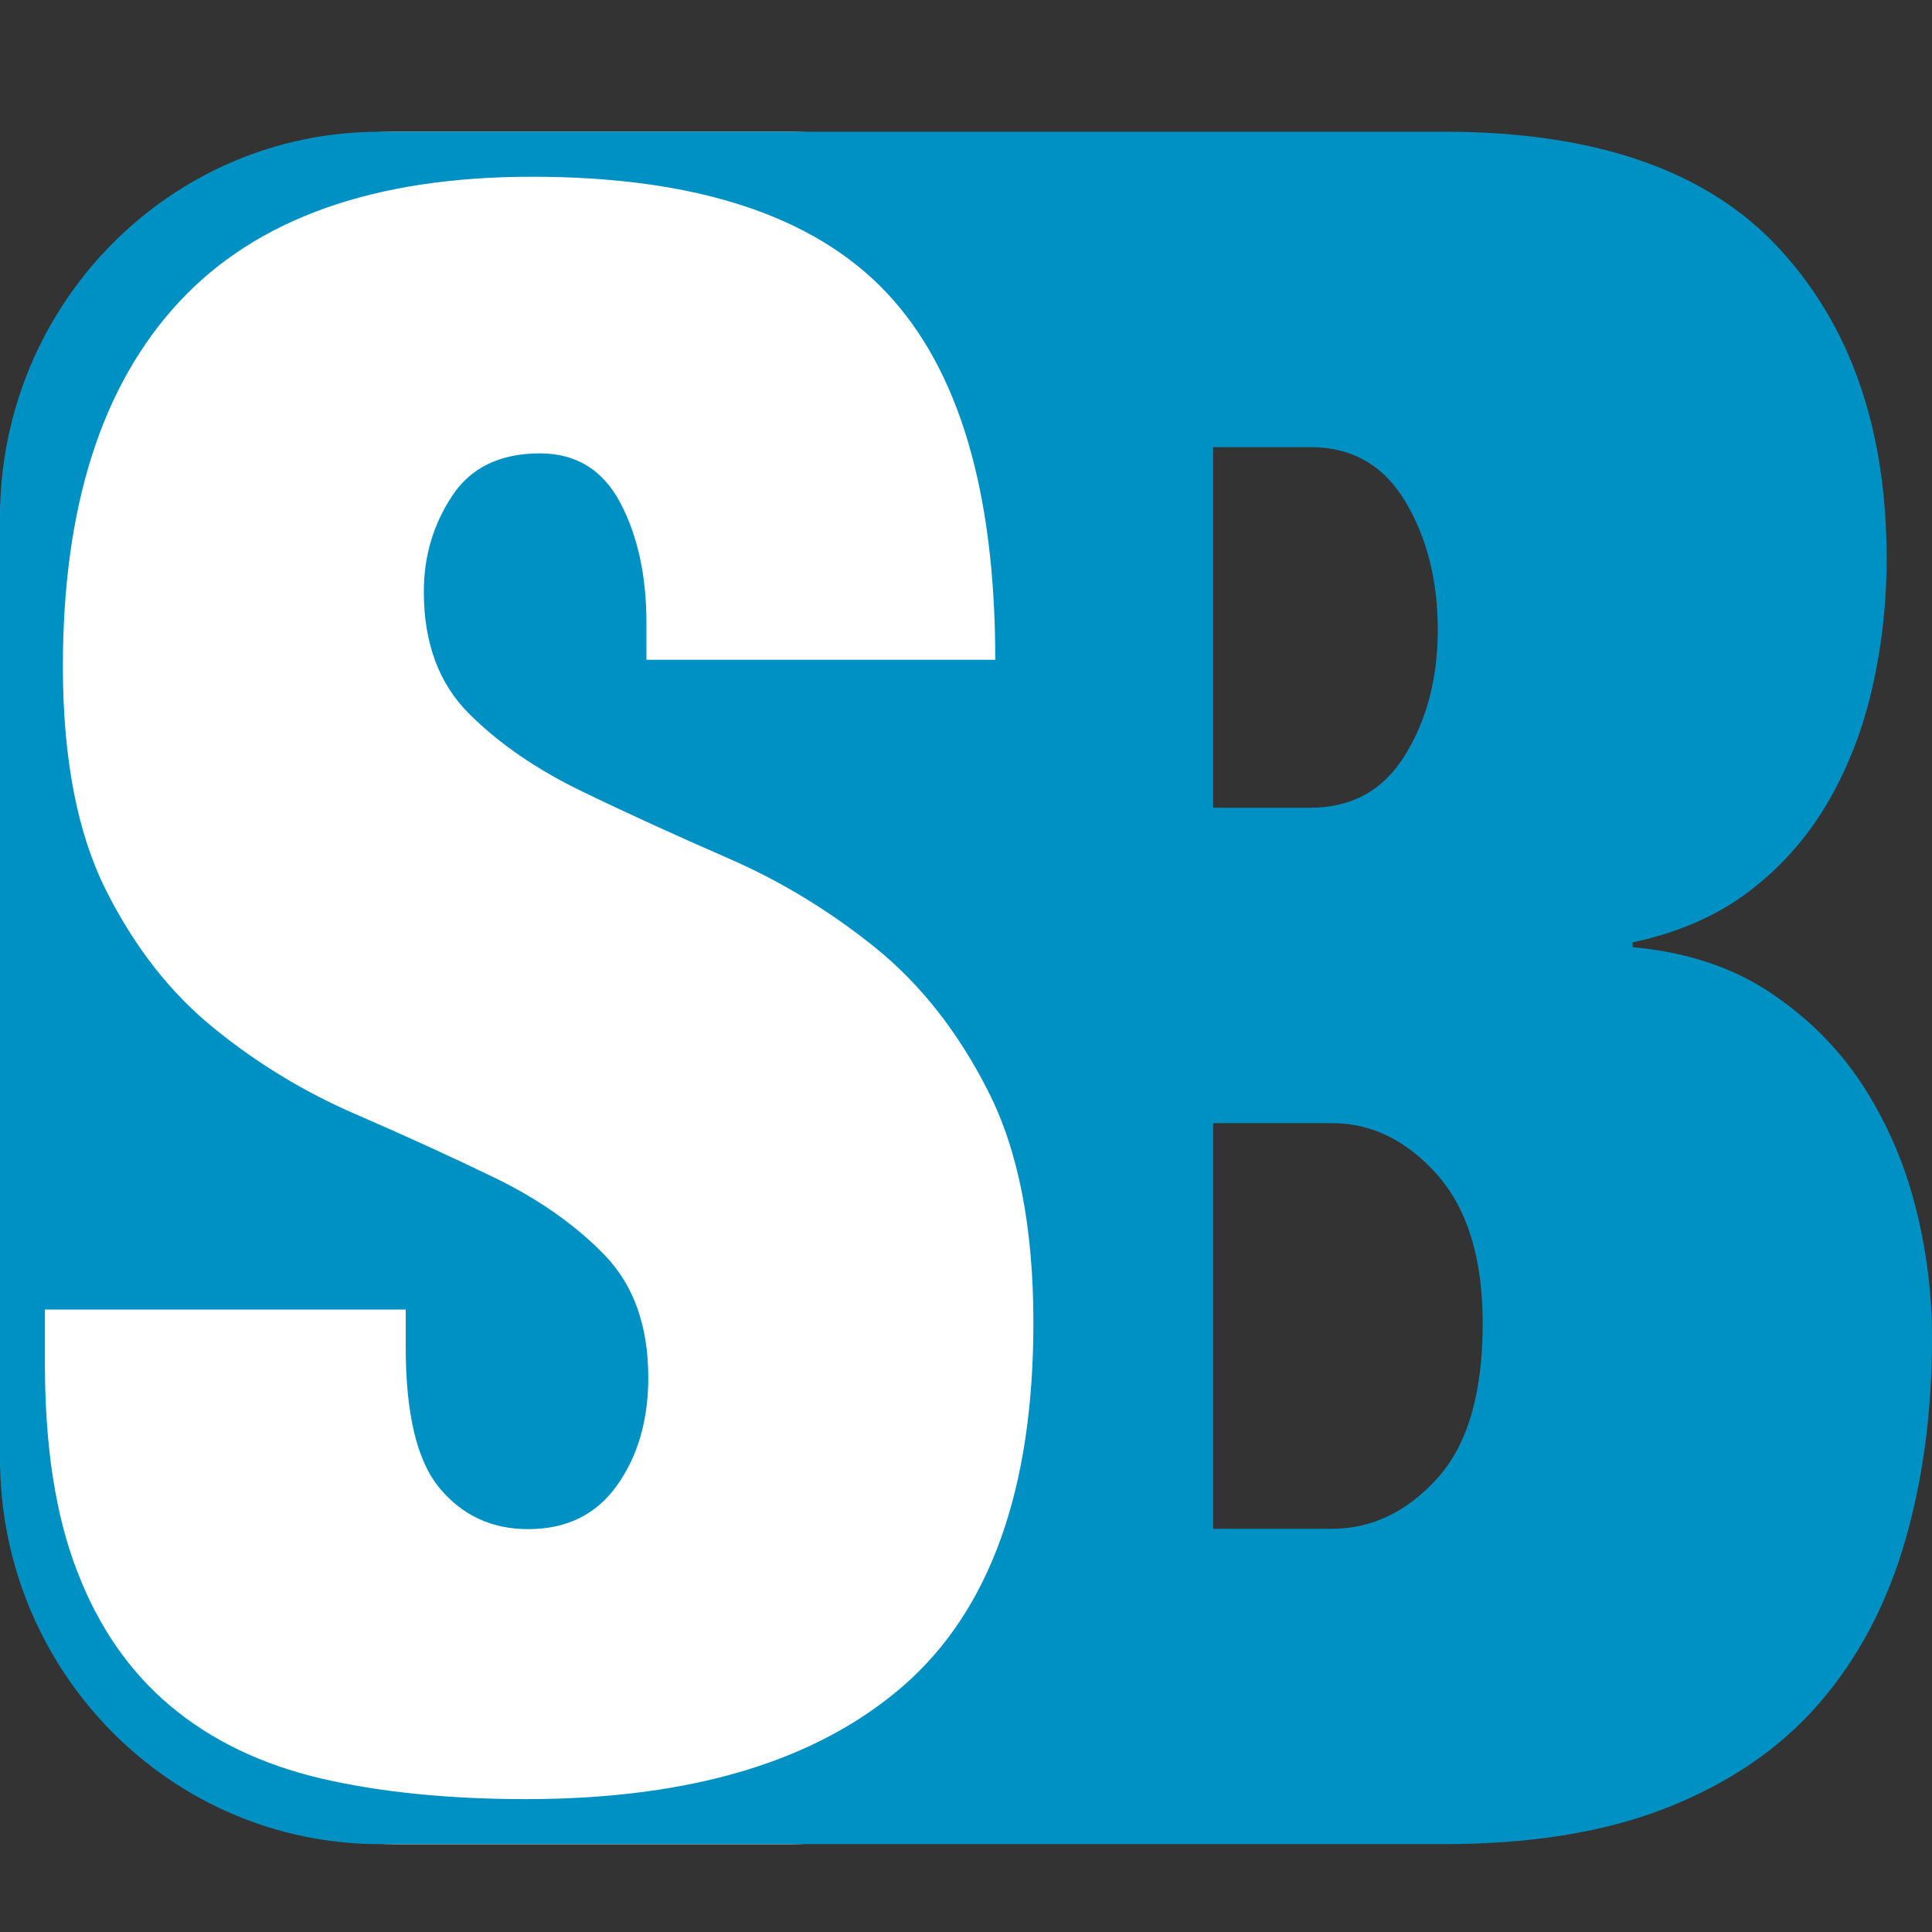
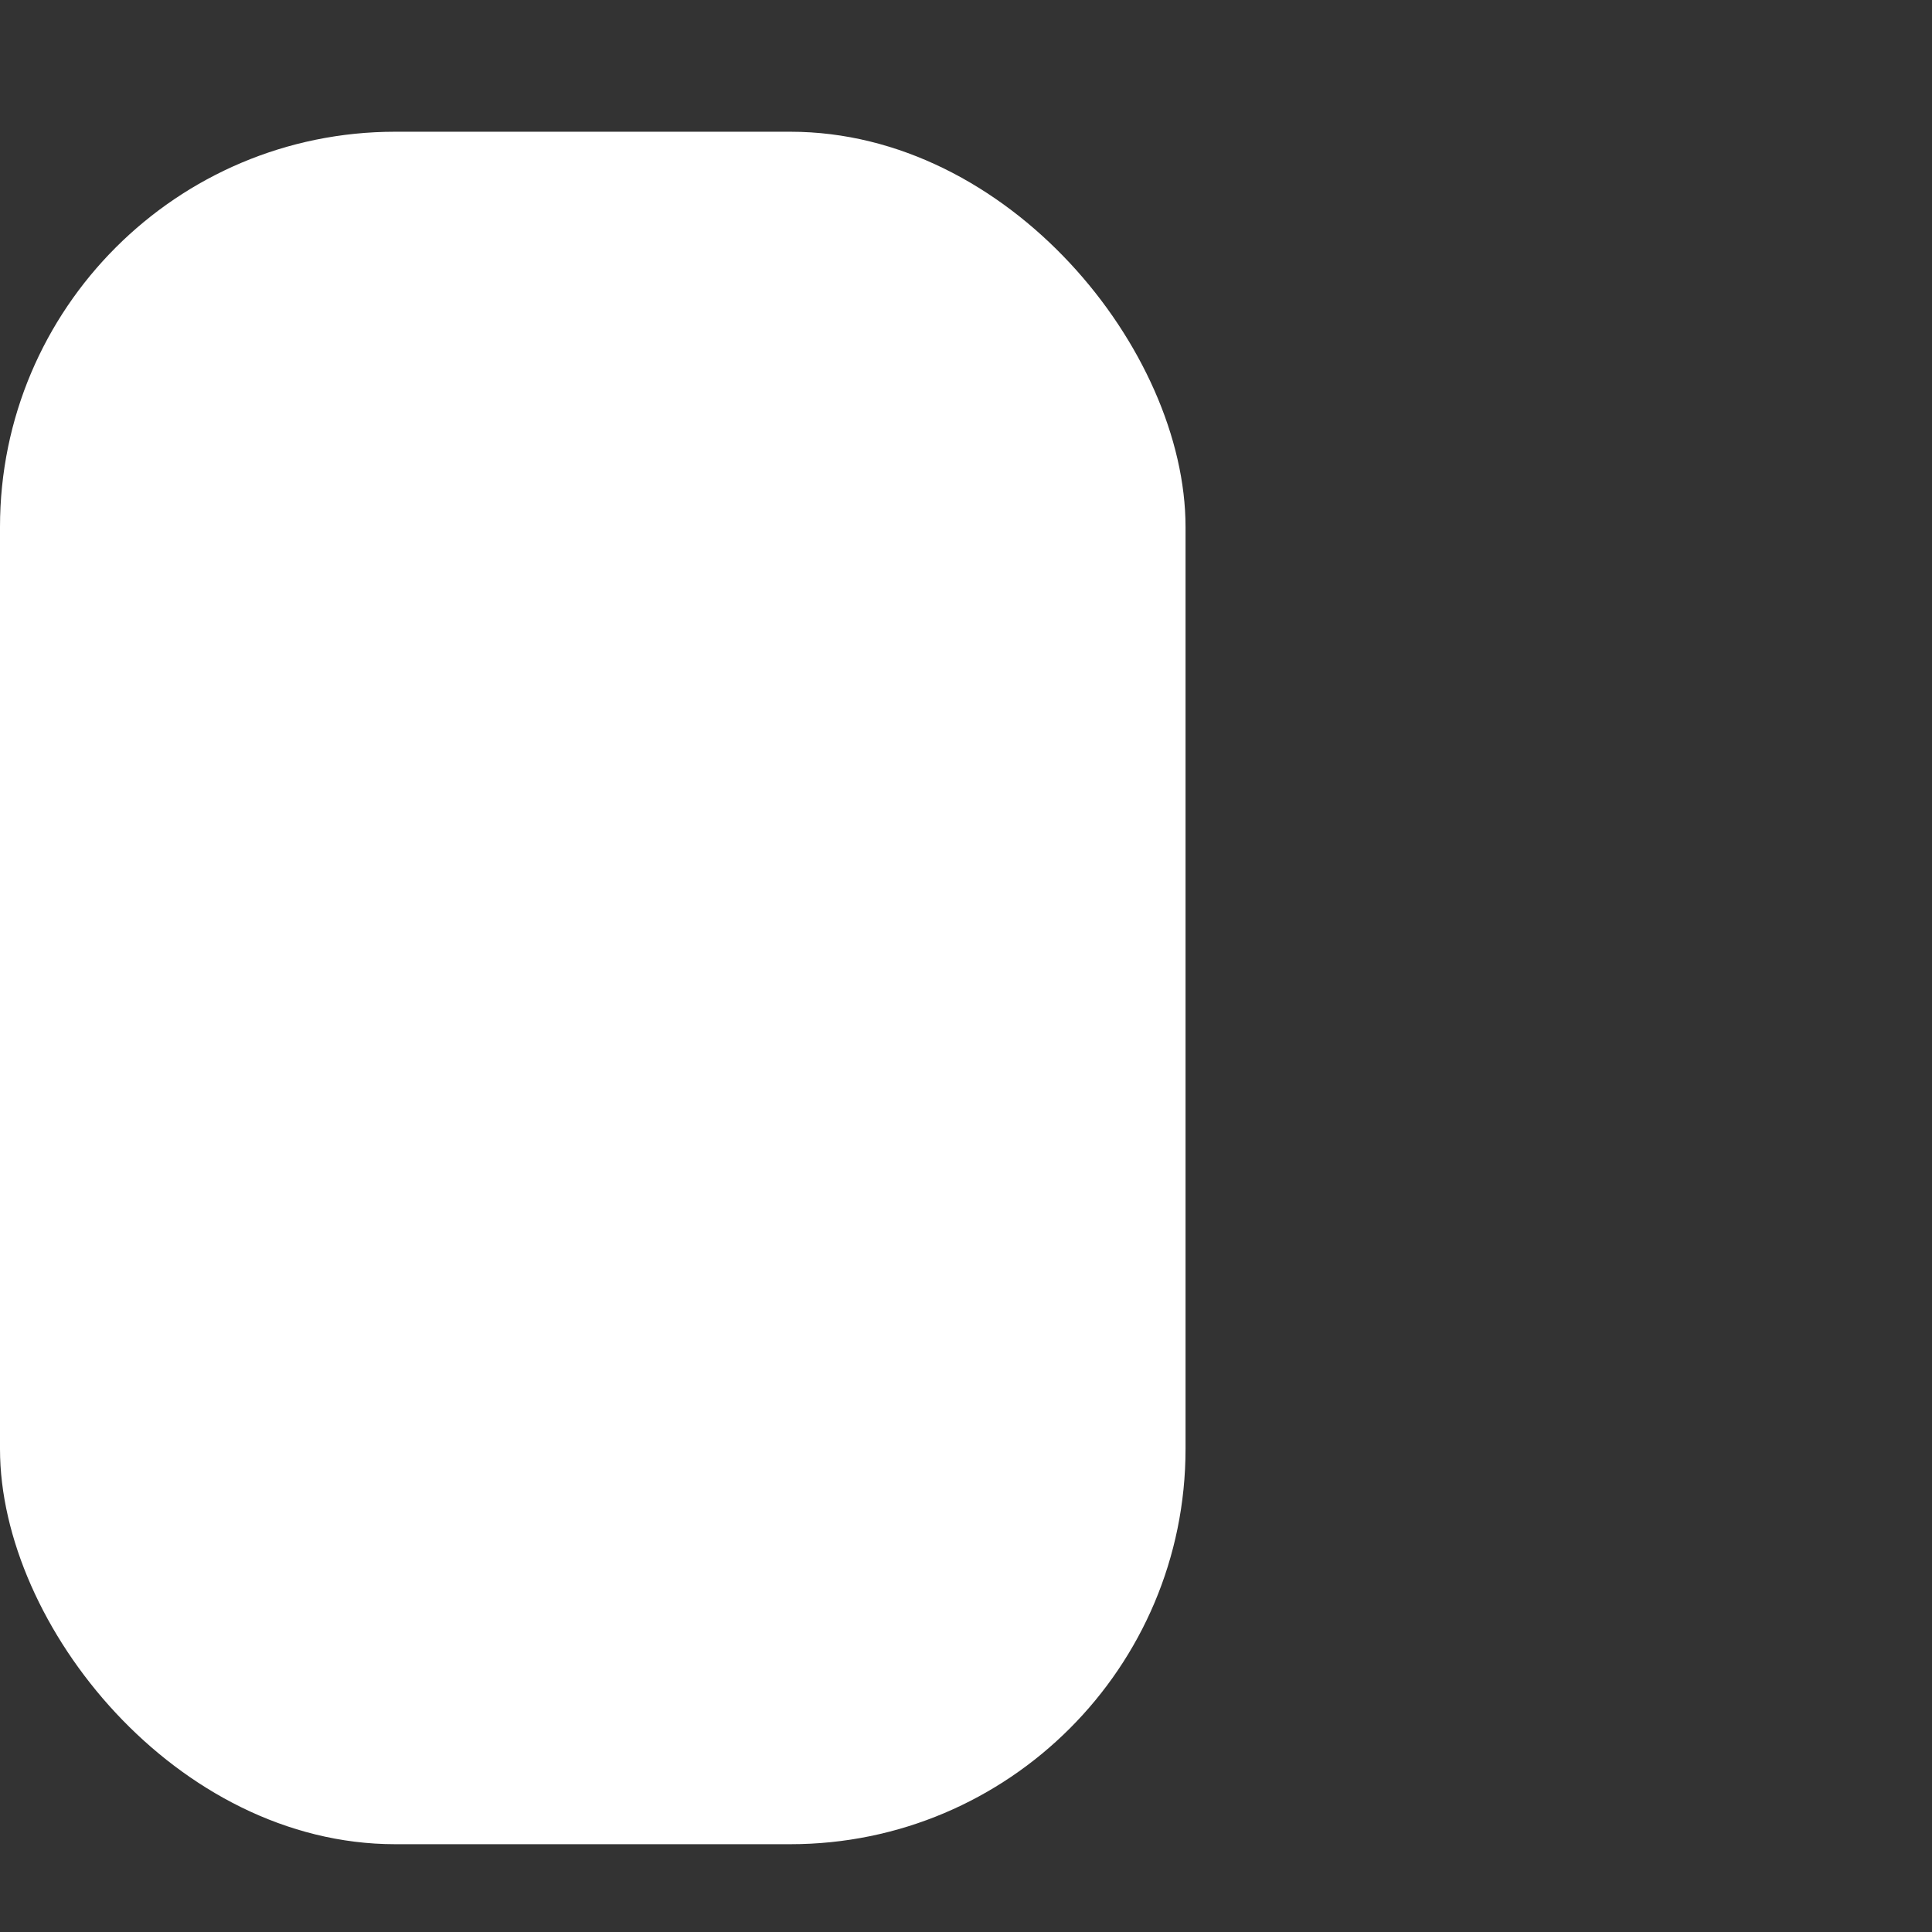
<svg xmlns="http://www.w3.org/2000/svg" width="27" height="27" viewBox="0 0 27 27">
  <rect x="0" y="0" width="27" height="27" fill="#333333" stroke="none" />
  <g fill="none" fill-rule="evenodd">
    <rect width="16.568" height="23.932" y="1.841" fill="#FFF" rx="5.523" />
-     <path fill="#0091C4" d="M20.082 20.665c-.425.467-.914.7-1.468.7h-1.66v-5.669h1.66c.554 0 1.043.24 1.468.717.426.48.639 1.173.639 2.085 0 .976-.213 1.7-.639 2.167zm-7.463 2.899c-1.214 1.053-2.97 1.579-5.267 1.579-1.083 0-2.041-.097-2.872-.29-.831-.197-1.532-.535-2.102-1.015-.57-.479-1.005-1.108-1.302-1.887-.3-.776-.448-1.737-.448-2.883v-.767H5.67v.522c0 .942.158 1.6.478 1.979.316.378.728.568 1.232.568.542 0 .956-.205 1.246-.615.29-.41.434-.91.434-1.503 0-.716-.2-1.282-.601-1.703-.402-.417-.907-.775-1.513-1.074-.608-.295-1.267-.597-1.976-.904-.71-.307-1.37-.706-1.975-1.198-.608-.49-1.112-1.134-1.513-1.931-.401-.799-.603-1.84-.603-3.13 0-2.229.541-3.927 1.624-5.092 1.084-1.167 2.729-1.75 4.933-1.75 2.278 0 3.927.538 4.946 1.612C13.4 5.155 13.909 6.87 13.909 9.22H9.034v-.522c0-.653-.123-1.21-.364-1.67-.244-.461-.617-.692-1.123-.692-.56 0-.972.2-1.232.6-.262.399-.392.842-.392 1.333 0 .716.21 1.284.63 1.703.42.42.948.782 1.583 1.089.634.307 1.318.618 2.046.936.729.317 1.41.732 2.045 1.242.635.513 1.162 1.181 1.582 2.01.422.828.633 1.906.633 3.237 0 2.33-.608 4.023-1.823 5.078zm4.334-17.315h1.36c.583 0 1.025.254 1.327.76.303.507.453 1.104.453 1.794 0 .669-.15 1.25-.453 1.743-.302.495-.744.742-1.327.742h-1.36V6.249zm9.81 10.593c-.159-.616-.408-1.18-.744-1.695-.34-.514-.775-.943-1.301-1.29-.528-.346-1.162-.553-1.902-.62v-.067c.634-.135 1.173-.37 1.617-.704.444-.336.808-.742 1.093-1.223.285-.48.497-1.016.634-1.608.137-.593.206-1.202.206-1.827 0-1.81-.502-3.257-1.506-4.34-1.003-1.085-2.563-1.627-4.677-1.627H5.312C2.379 1.84 0 4.254 0 7.23v13.152c0 2.977 2.379 5.39 5.312 5.39h14.871c1.226 0 2.272-.172 3.14-.52.867-.347 1.57-.832 2.108-1.457.54-.626.935-1.375 1.189-2.246s.38-1.823.38-2.848c0-.627-.078-1.248-.237-1.86z" />
  </g>
</svg>